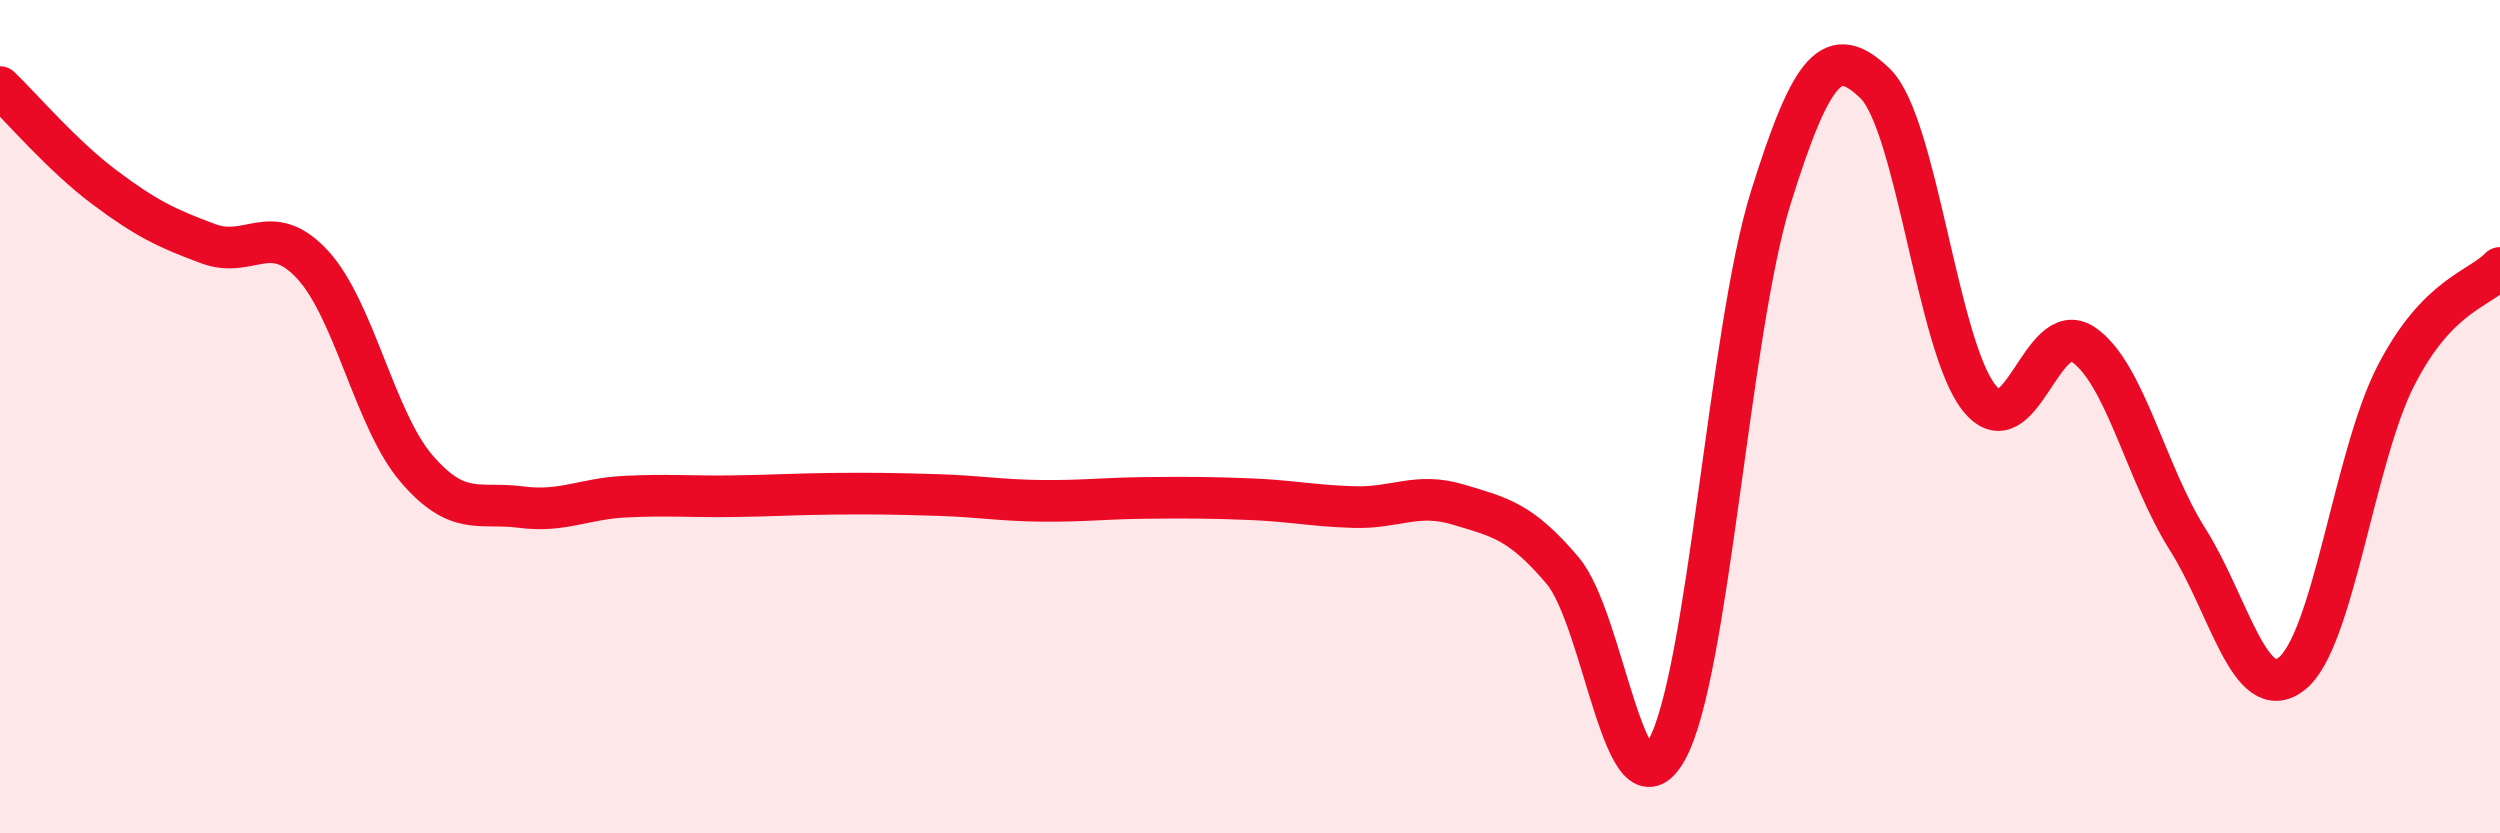
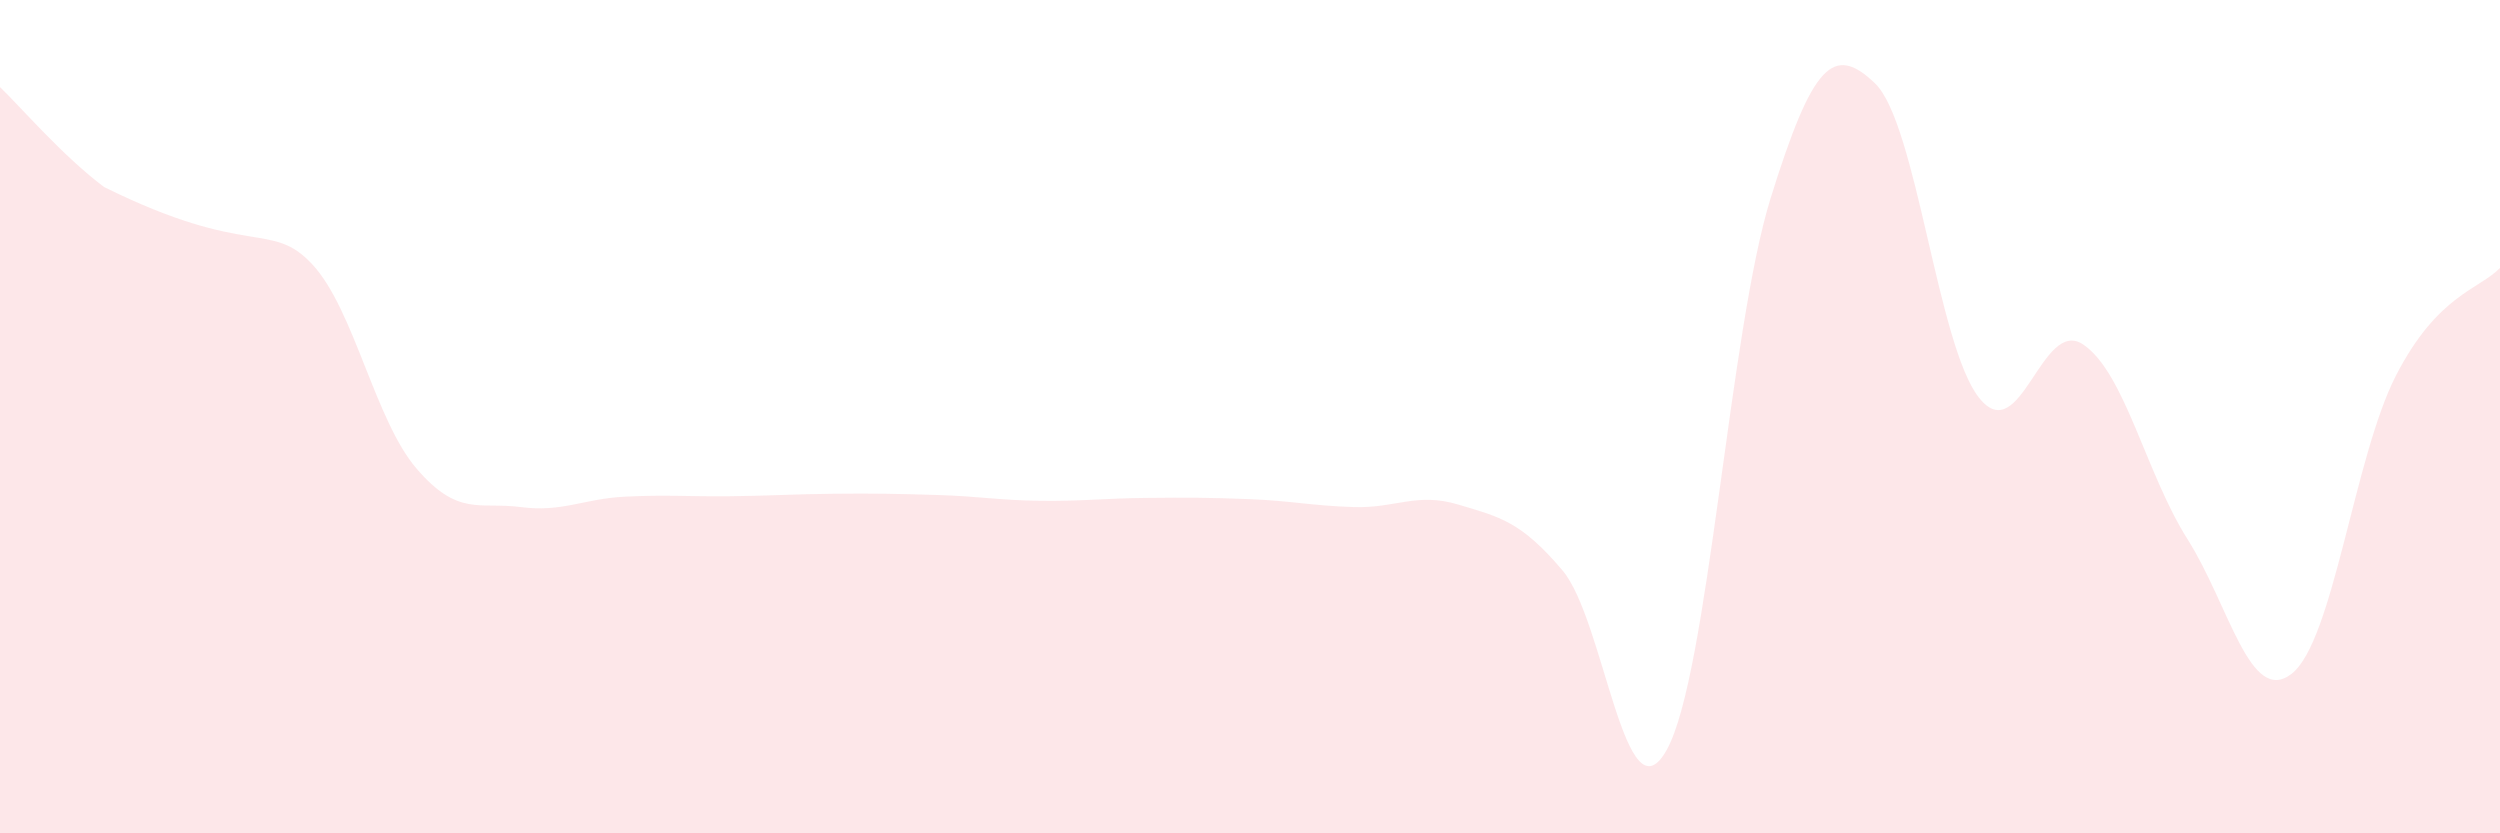
<svg xmlns="http://www.w3.org/2000/svg" width="60" height="20" viewBox="0 0 60 20">
-   <path d="M 0,2.09 C 0.5,2.57 1.5,3.74 2.5,4.49 C 3.5,5.24 4,5.48 5,5.85 C 6,6.22 6.5,5.27 7.5,6.35 C 8.5,7.43 9,10.09 10,11.25 C 11,12.41 11.5,12.04 12.5,12.17 C 13.5,12.3 14,11.97 15,11.92 C 16,11.87 16.5,11.92 17.5,11.91 C 18.5,11.9 19,11.86 20,11.85 C 21,11.84 21.5,11.85 22.5,11.88 C 23.5,11.91 24,12.01 25,12.02 C 26,12.03 26.5,11.96 27.5,11.95 C 28.5,11.94 29,11.94 30,11.98 C 31,12.02 31.5,12.14 32.5,12.17 C 33.5,12.2 34,11.81 35,12.11 C 36,12.41 36.5,12.51 37.5,13.69 C 38.5,14.87 39,19.79 40,18 C 41,16.21 41.5,7.94 42.5,4.74 C 43.5,1.54 44,1.04 45,2 C 46,2.96 46.5,8.3 47.5,9.55 C 48.5,10.8 49,7.59 50,8.27 C 51,8.95 51.5,11.36 52.5,12.94 C 53.5,14.52 54,16.95 55,16.17 C 56,15.39 56.5,10.97 57.5,9.02 C 58.5,7.07 59.5,6.95 60,6.43L60 20L0 20Z" fill="#EB0A25" opacity="0.1" stroke-linecap="round" stroke-linejoin="round" />
-   <path d="M 0,2.09 C 0.5,2.57 1.5,3.74 2.5,4.49 C 3.5,5.24 4,5.48 5,5.85 C 6,6.22 6.5,5.27 7.5,6.35 C 8.5,7.43 9,10.09 10,11.25 C 11,12.41 11.5,12.04 12.5,12.17 C 13.5,12.3 14,11.97 15,11.92 C 16,11.87 16.5,11.92 17.5,11.91 C 18.5,11.9 19,11.86 20,11.85 C 21,11.84 21.5,11.85 22.5,11.88 C 23.5,11.91 24,12.01 25,12.02 C 26,12.03 26.5,11.96 27.5,11.95 C 28.5,11.94 29,11.94 30,11.98 C 31,12.02 31.5,12.14 32.5,12.17 C 33.5,12.2 34,11.81 35,12.11 C 36,12.41 36.5,12.51 37.5,13.69 C 38.5,14.87 39,19.79 40,18 C 41,16.21 41.5,7.94 42.5,4.74 C 43.5,1.54 44,1.04 45,2 C 46,2.96 46.5,8.3 47.5,9.55 C 48.5,10.8 49,7.59 50,8.27 C 51,8.95 51.5,11.36 52.5,12.94 C 53.5,14.52 54,16.95 55,16.17 C 56,15.39 56.5,10.97 57.5,9.02 C 58.5,7.07 59.5,6.95 60,6.43" stroke="#EB0A25" stroke-width="1" fill="none" stroke-linecap="round" stroke-linejoin="round" />
+   <path d="M 0,2.09 C 0.5,2.57 1.5,3.74 2.5,4.49 C 6,6.22 6.5,5.27 7.5,6.35 C 8.5,7.43 9,10.09 10,11.25 C 11,12.41 11.5,12.04 12.5,12.17 C 13.5,12.3 14,11.97 15,11.92 C 16,11.87 16.5,11.92 17.5,11.91 C 18.5,11.9 19,11.86 20,11.85 C 21,11.84 21.5,11.85 22.5,11.88 C 23.5,11.91 24,12.01 25,12.02 C 26,12.03 26.5,11.96 27.5,11.95 C 28.5,11.94 29,11.94 30,11.98 C 31,12.02 31.5,12.14 32.5,12.17 C 33.5,12.2 34,11.81 35,12.11 C 36,12.41 36.5,12.51 37.5,13.69 C 38.5,14.87 39,19.79 40,18 C 41,16.21 41.5,7.94 42.5,4.74 C 43.5,1.54 44,1.04 45,2 C 46,2.96 46.5,8.3 47.5,9.55 C 48.5,10.8 49,7.59 50,8.27 C 51,8.95 51.5,11.36 52.5,12.94 C 53.5,14.52 54,16.95 55,16.17 C 56,15.39 56.5,10.97 57.5,9.02 C 58.5,7.07 59.5,6.95 60,6.43L60 20L0 20Z" fill="#EB0A25" opacity="0.1" stroke-linecap="round" stroke-linejoin="round" />
</svg>